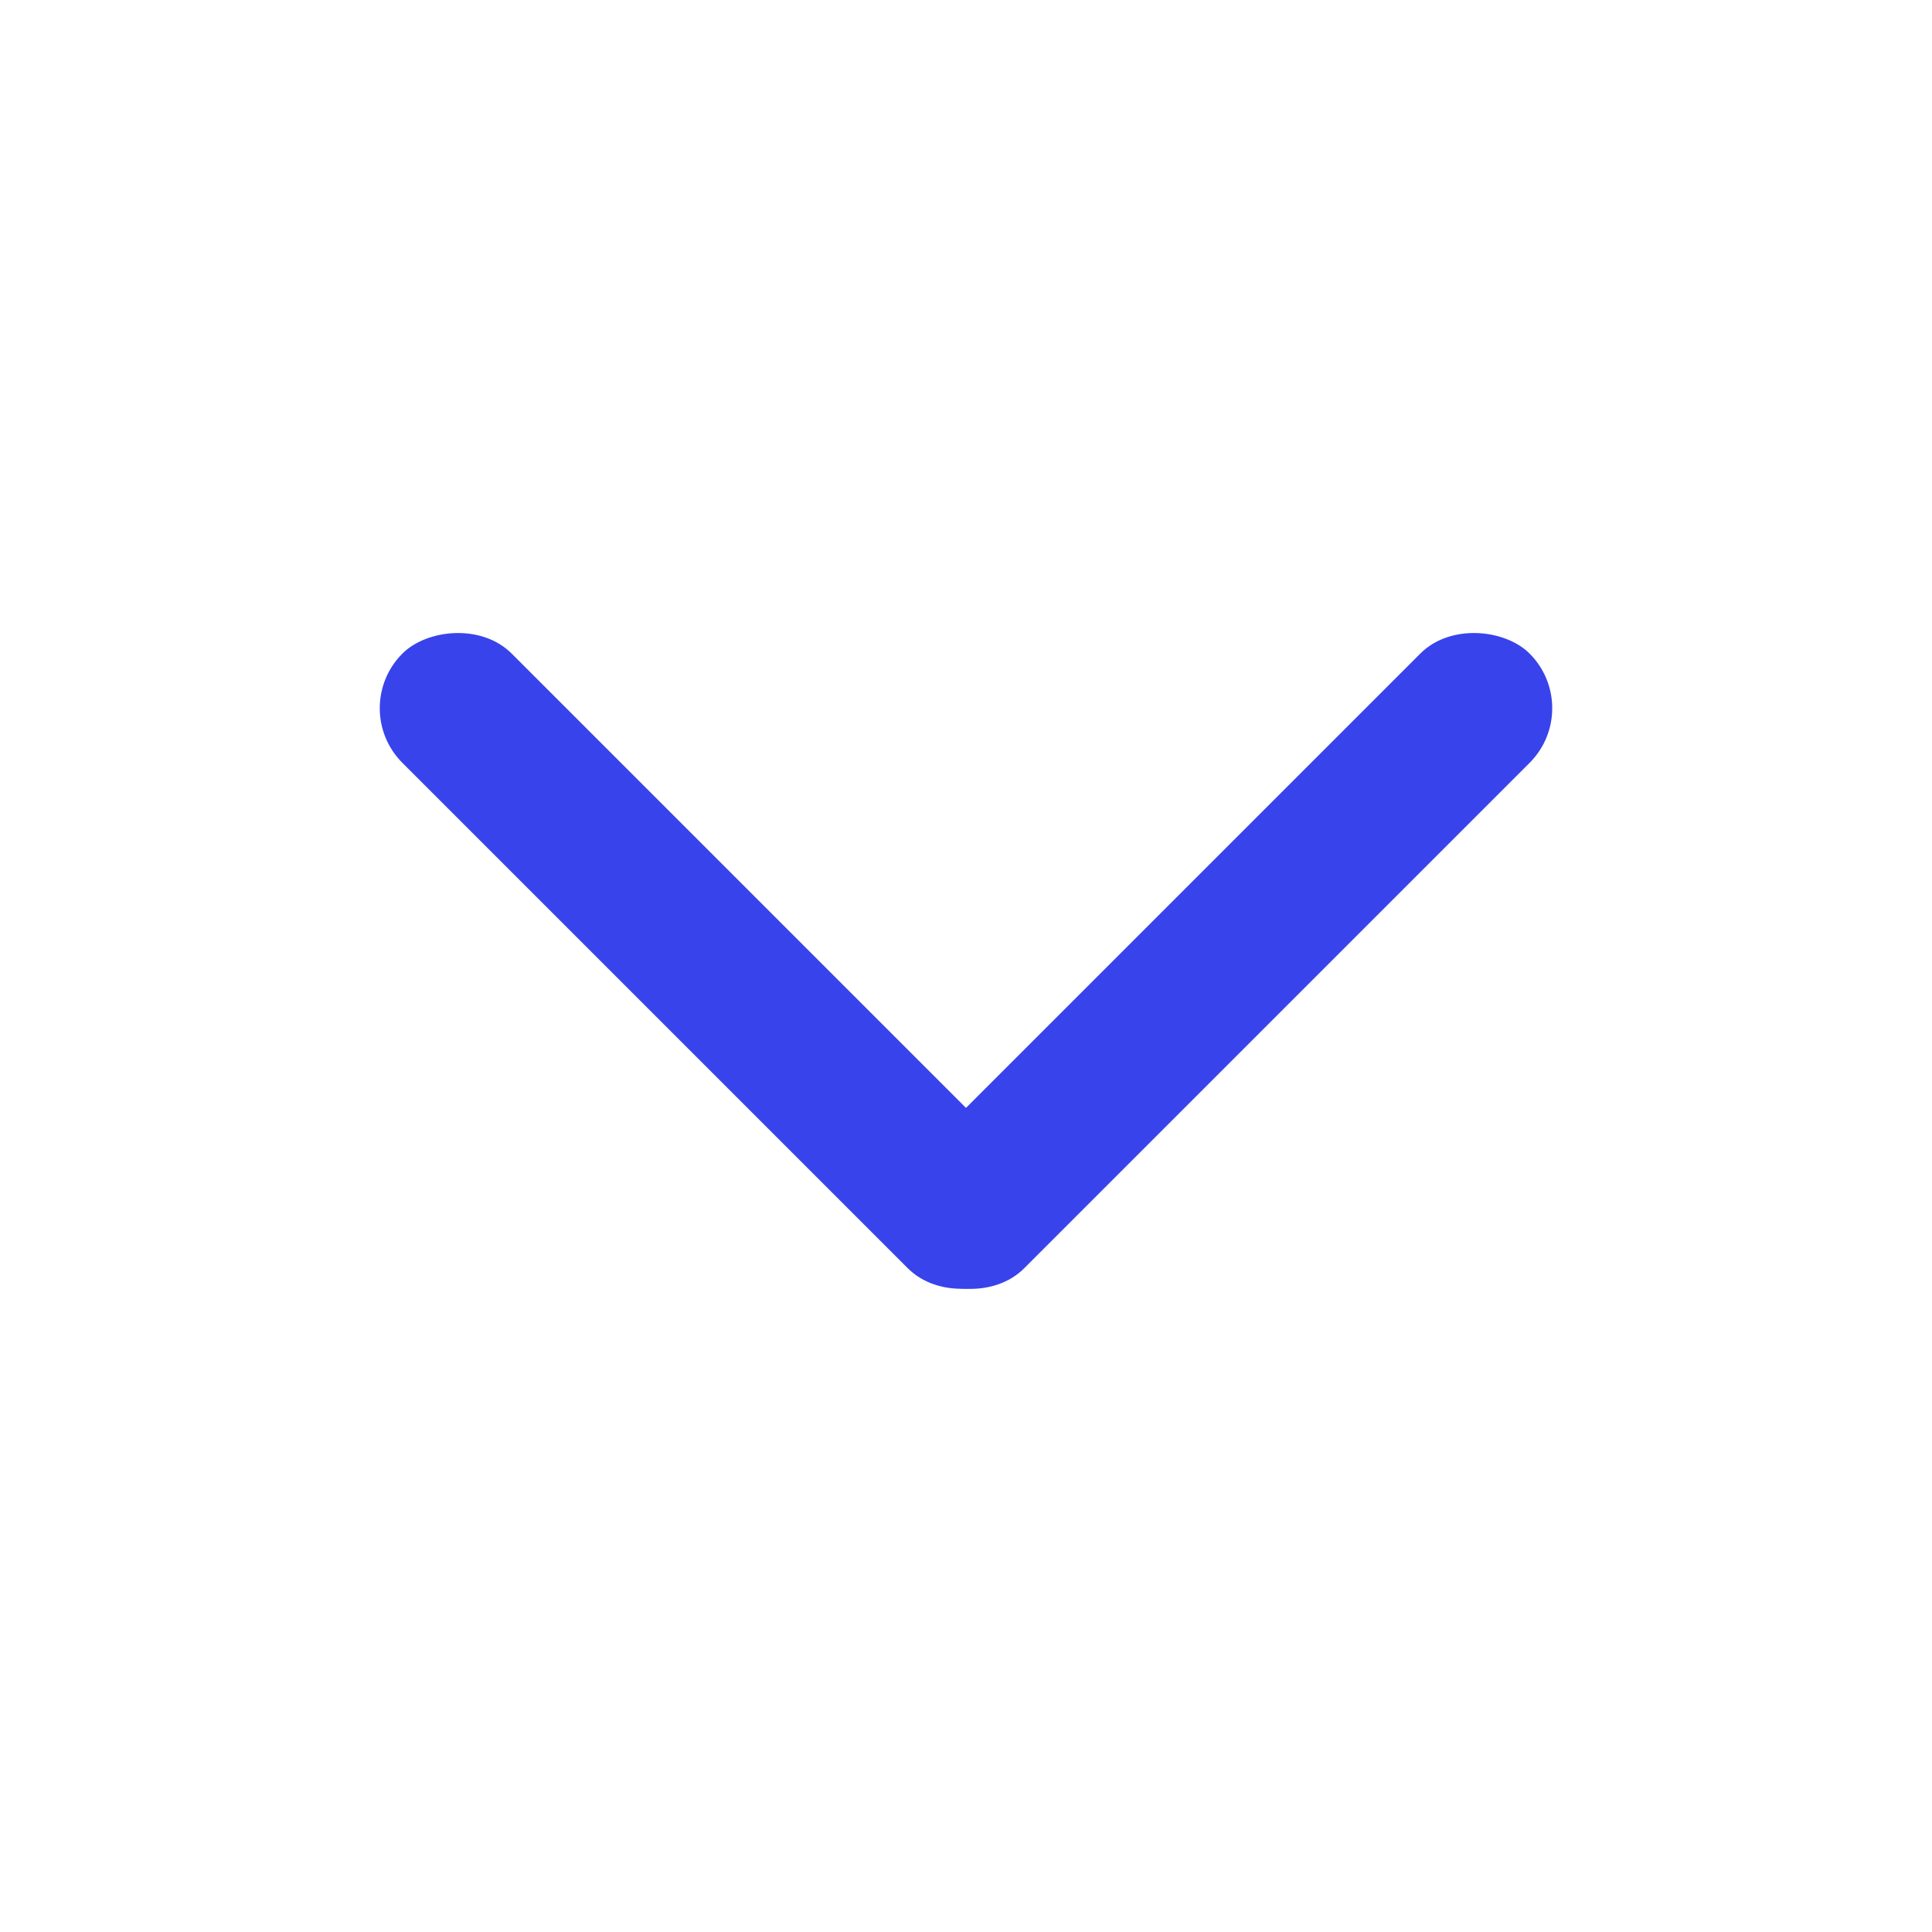
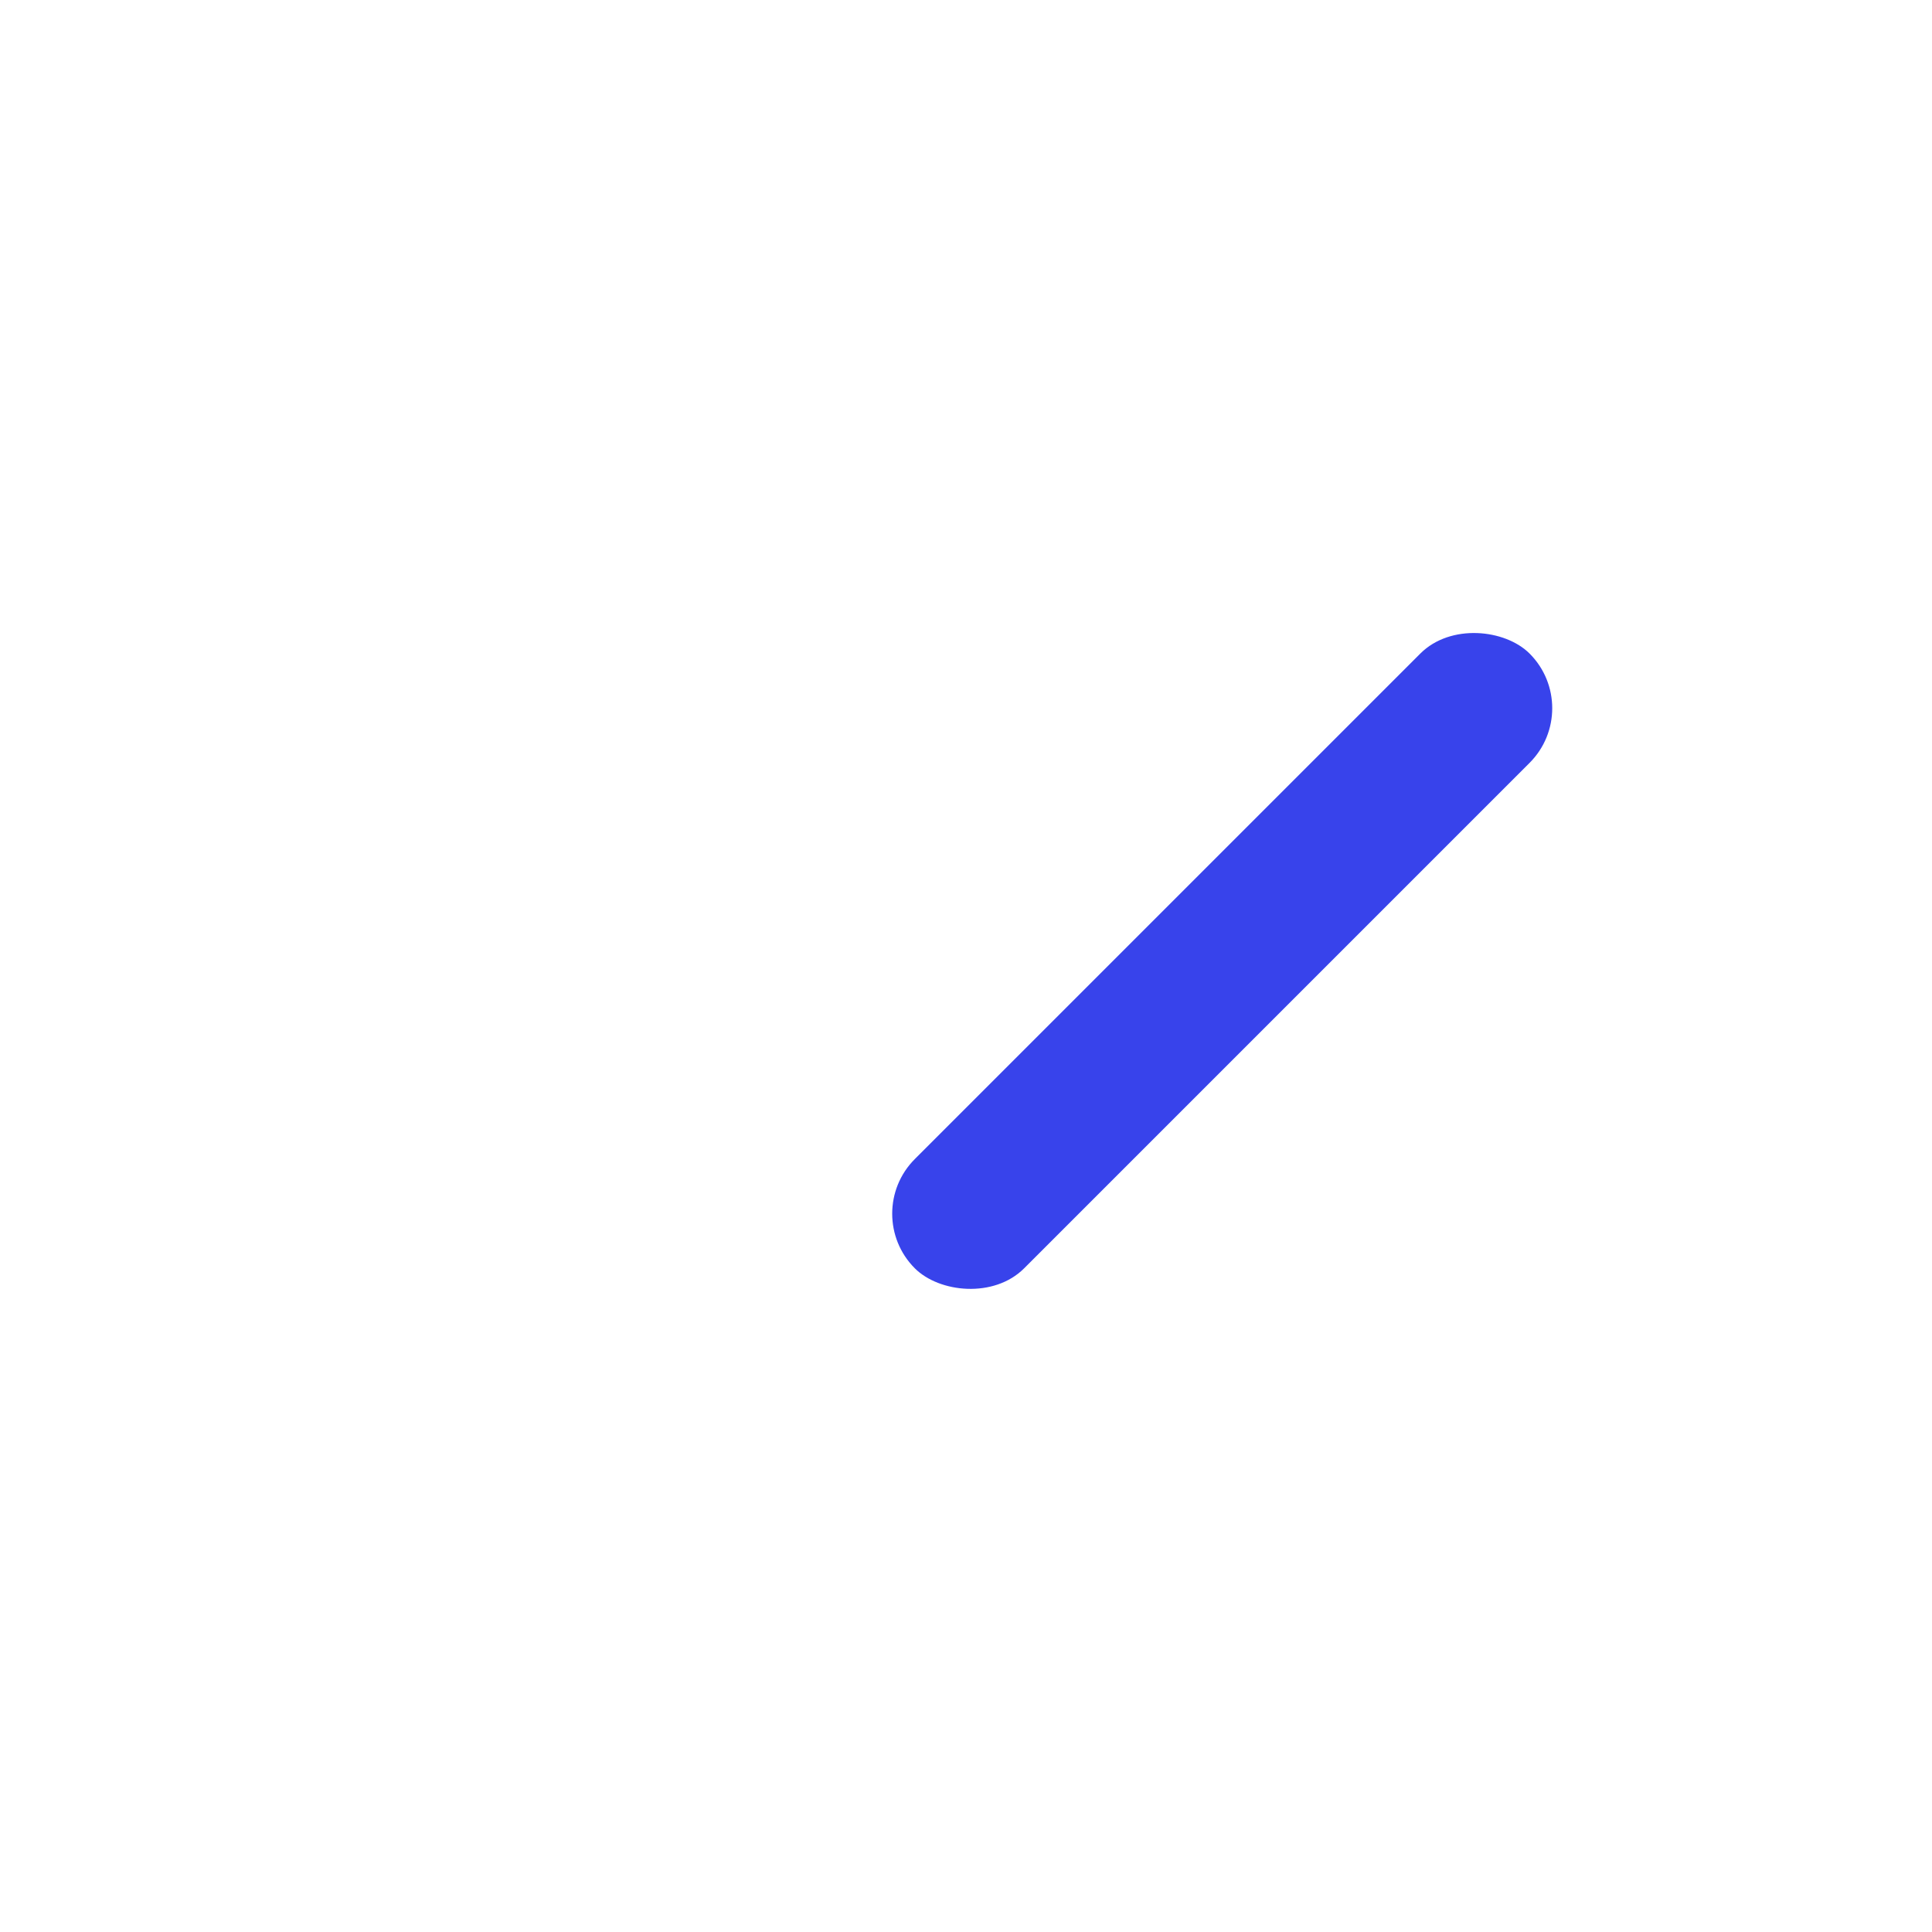
<svg xmlns="http://www.w3.org/2000/svg" width="100" height="100" viewBox="0 0 100 100" fill="none">
  <g id="Strategies">
-     <rect id="Rectangle 68" width="45" height="8" rx="4" transform="matrix(0.707 0.707 0.707 -0.707 18 36.657)" fill="#3843EB" />
    <rect id="Rectangle 69" x="82" y="36.657" width="45" height="8" rx="4" transform="rotate(135 82 36.657)" fill="#3843EB" />
  </g>
</svg>